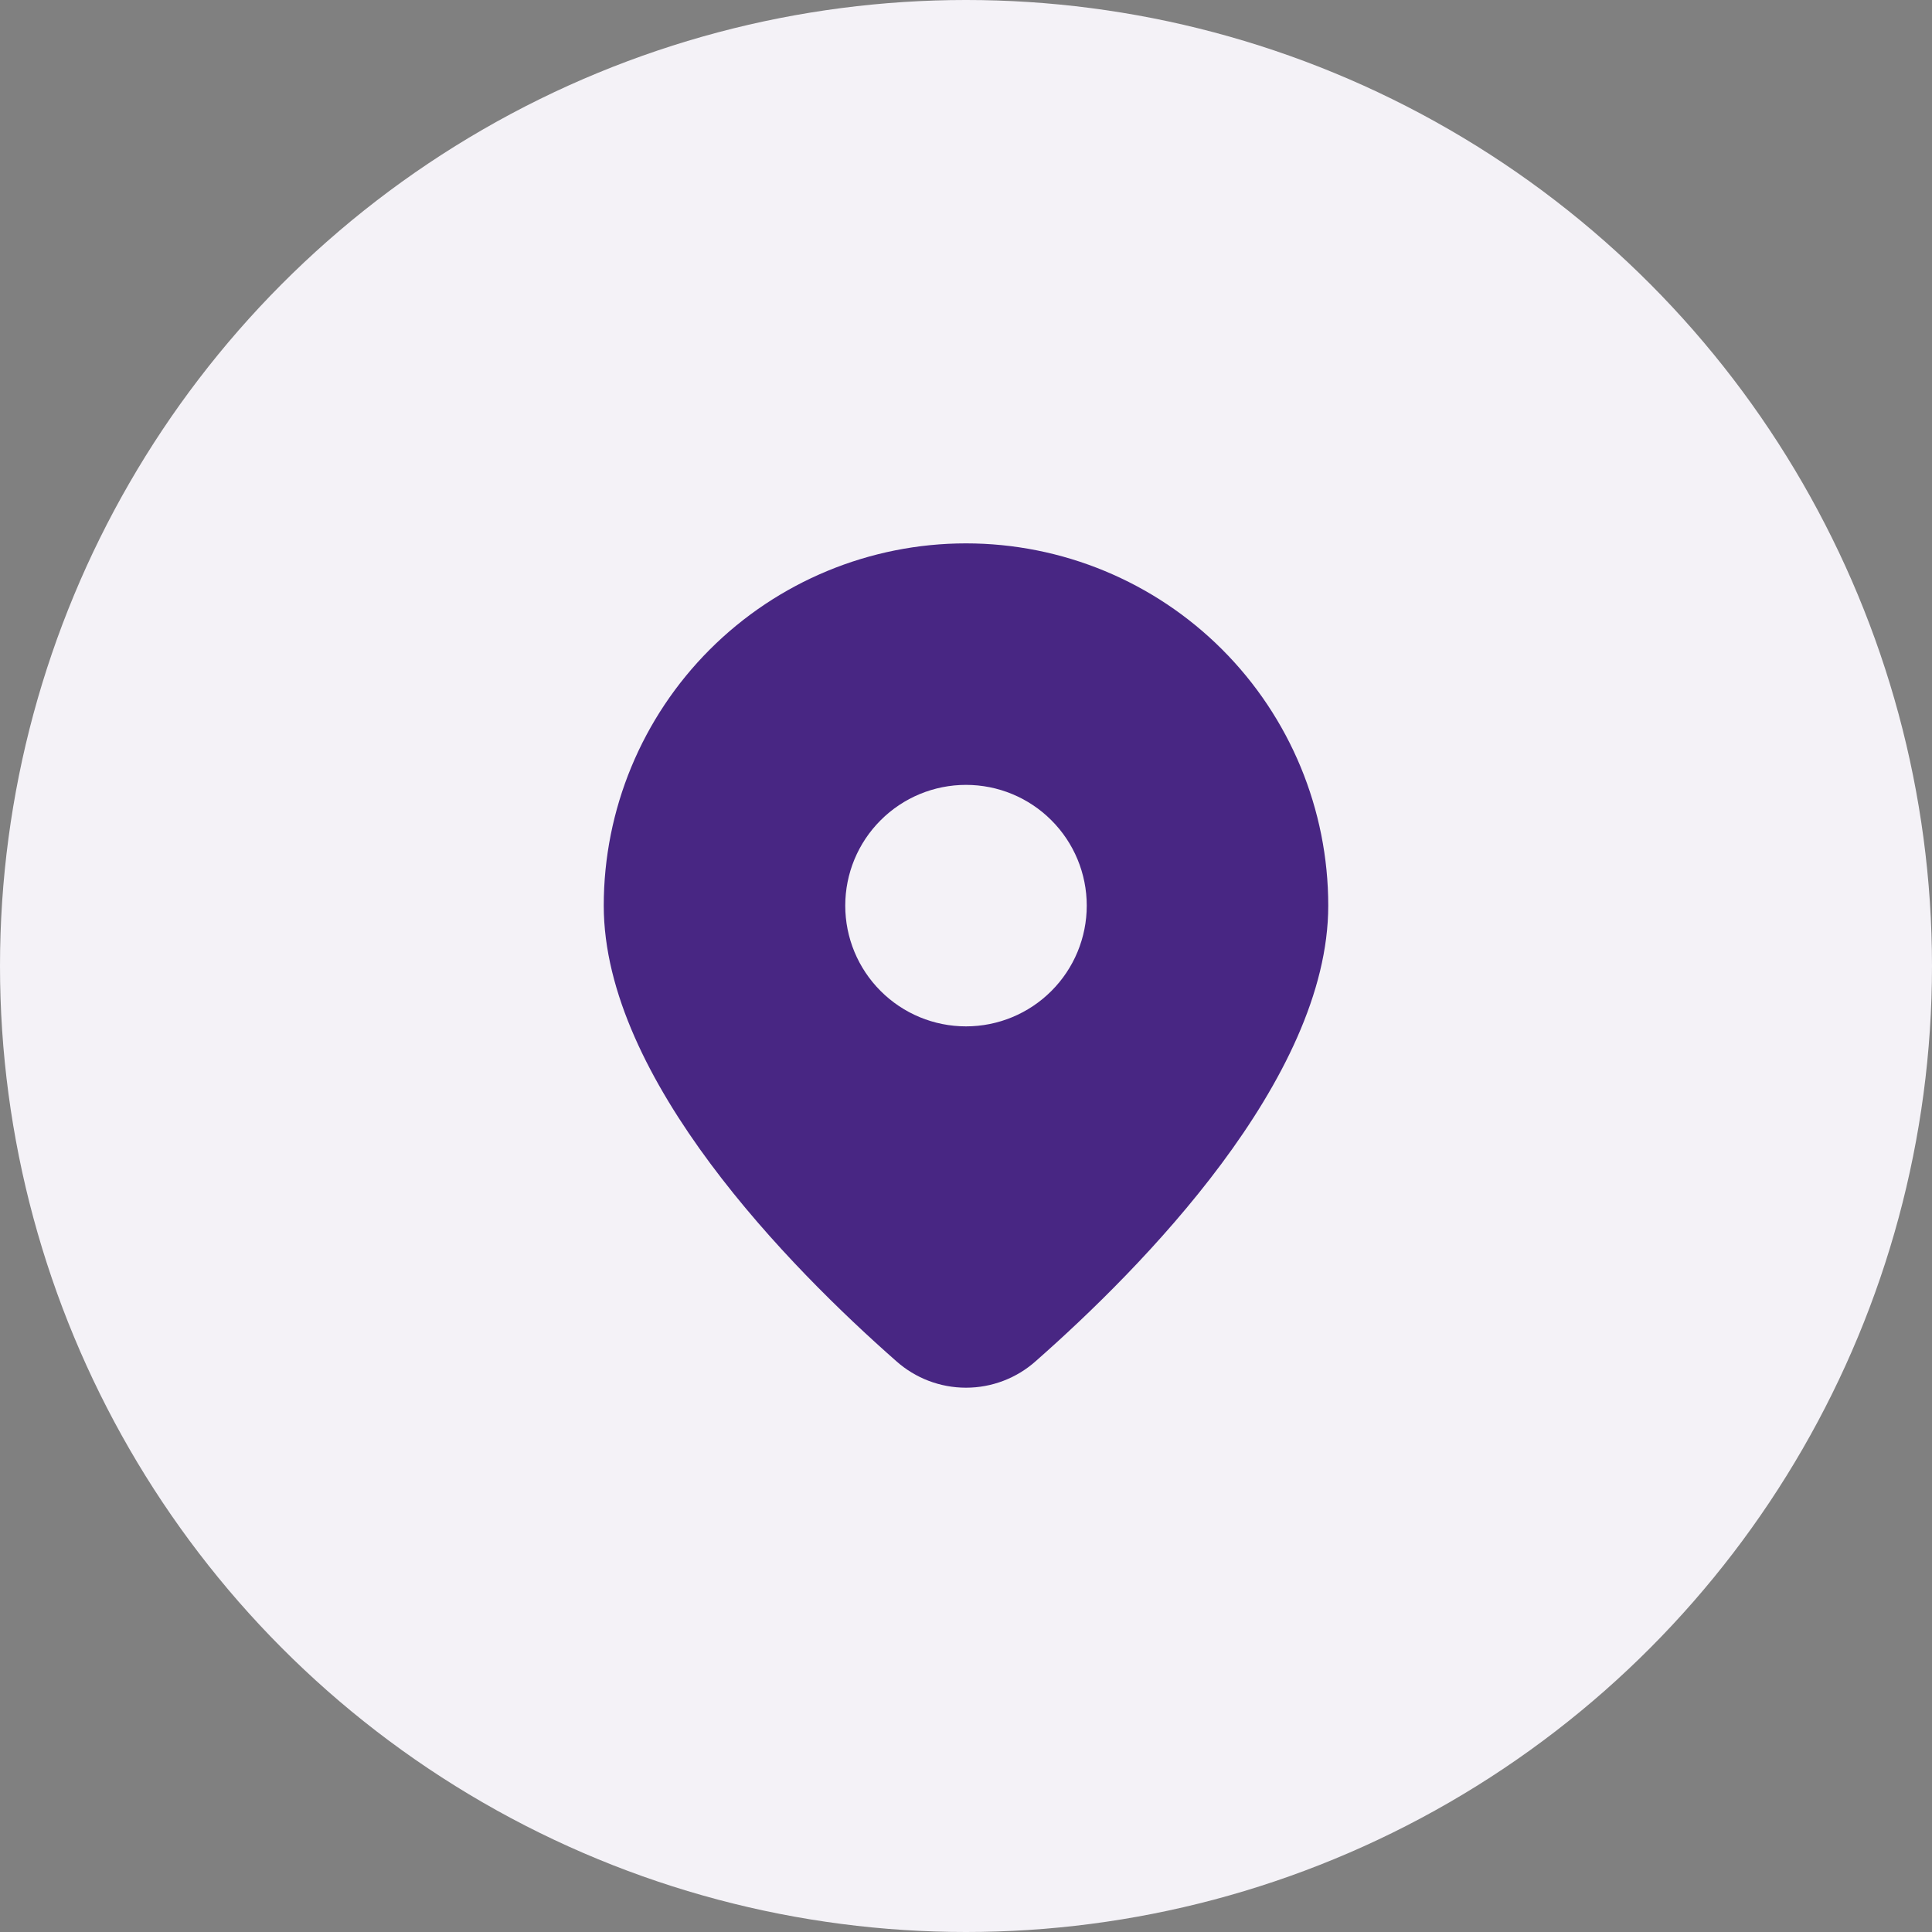
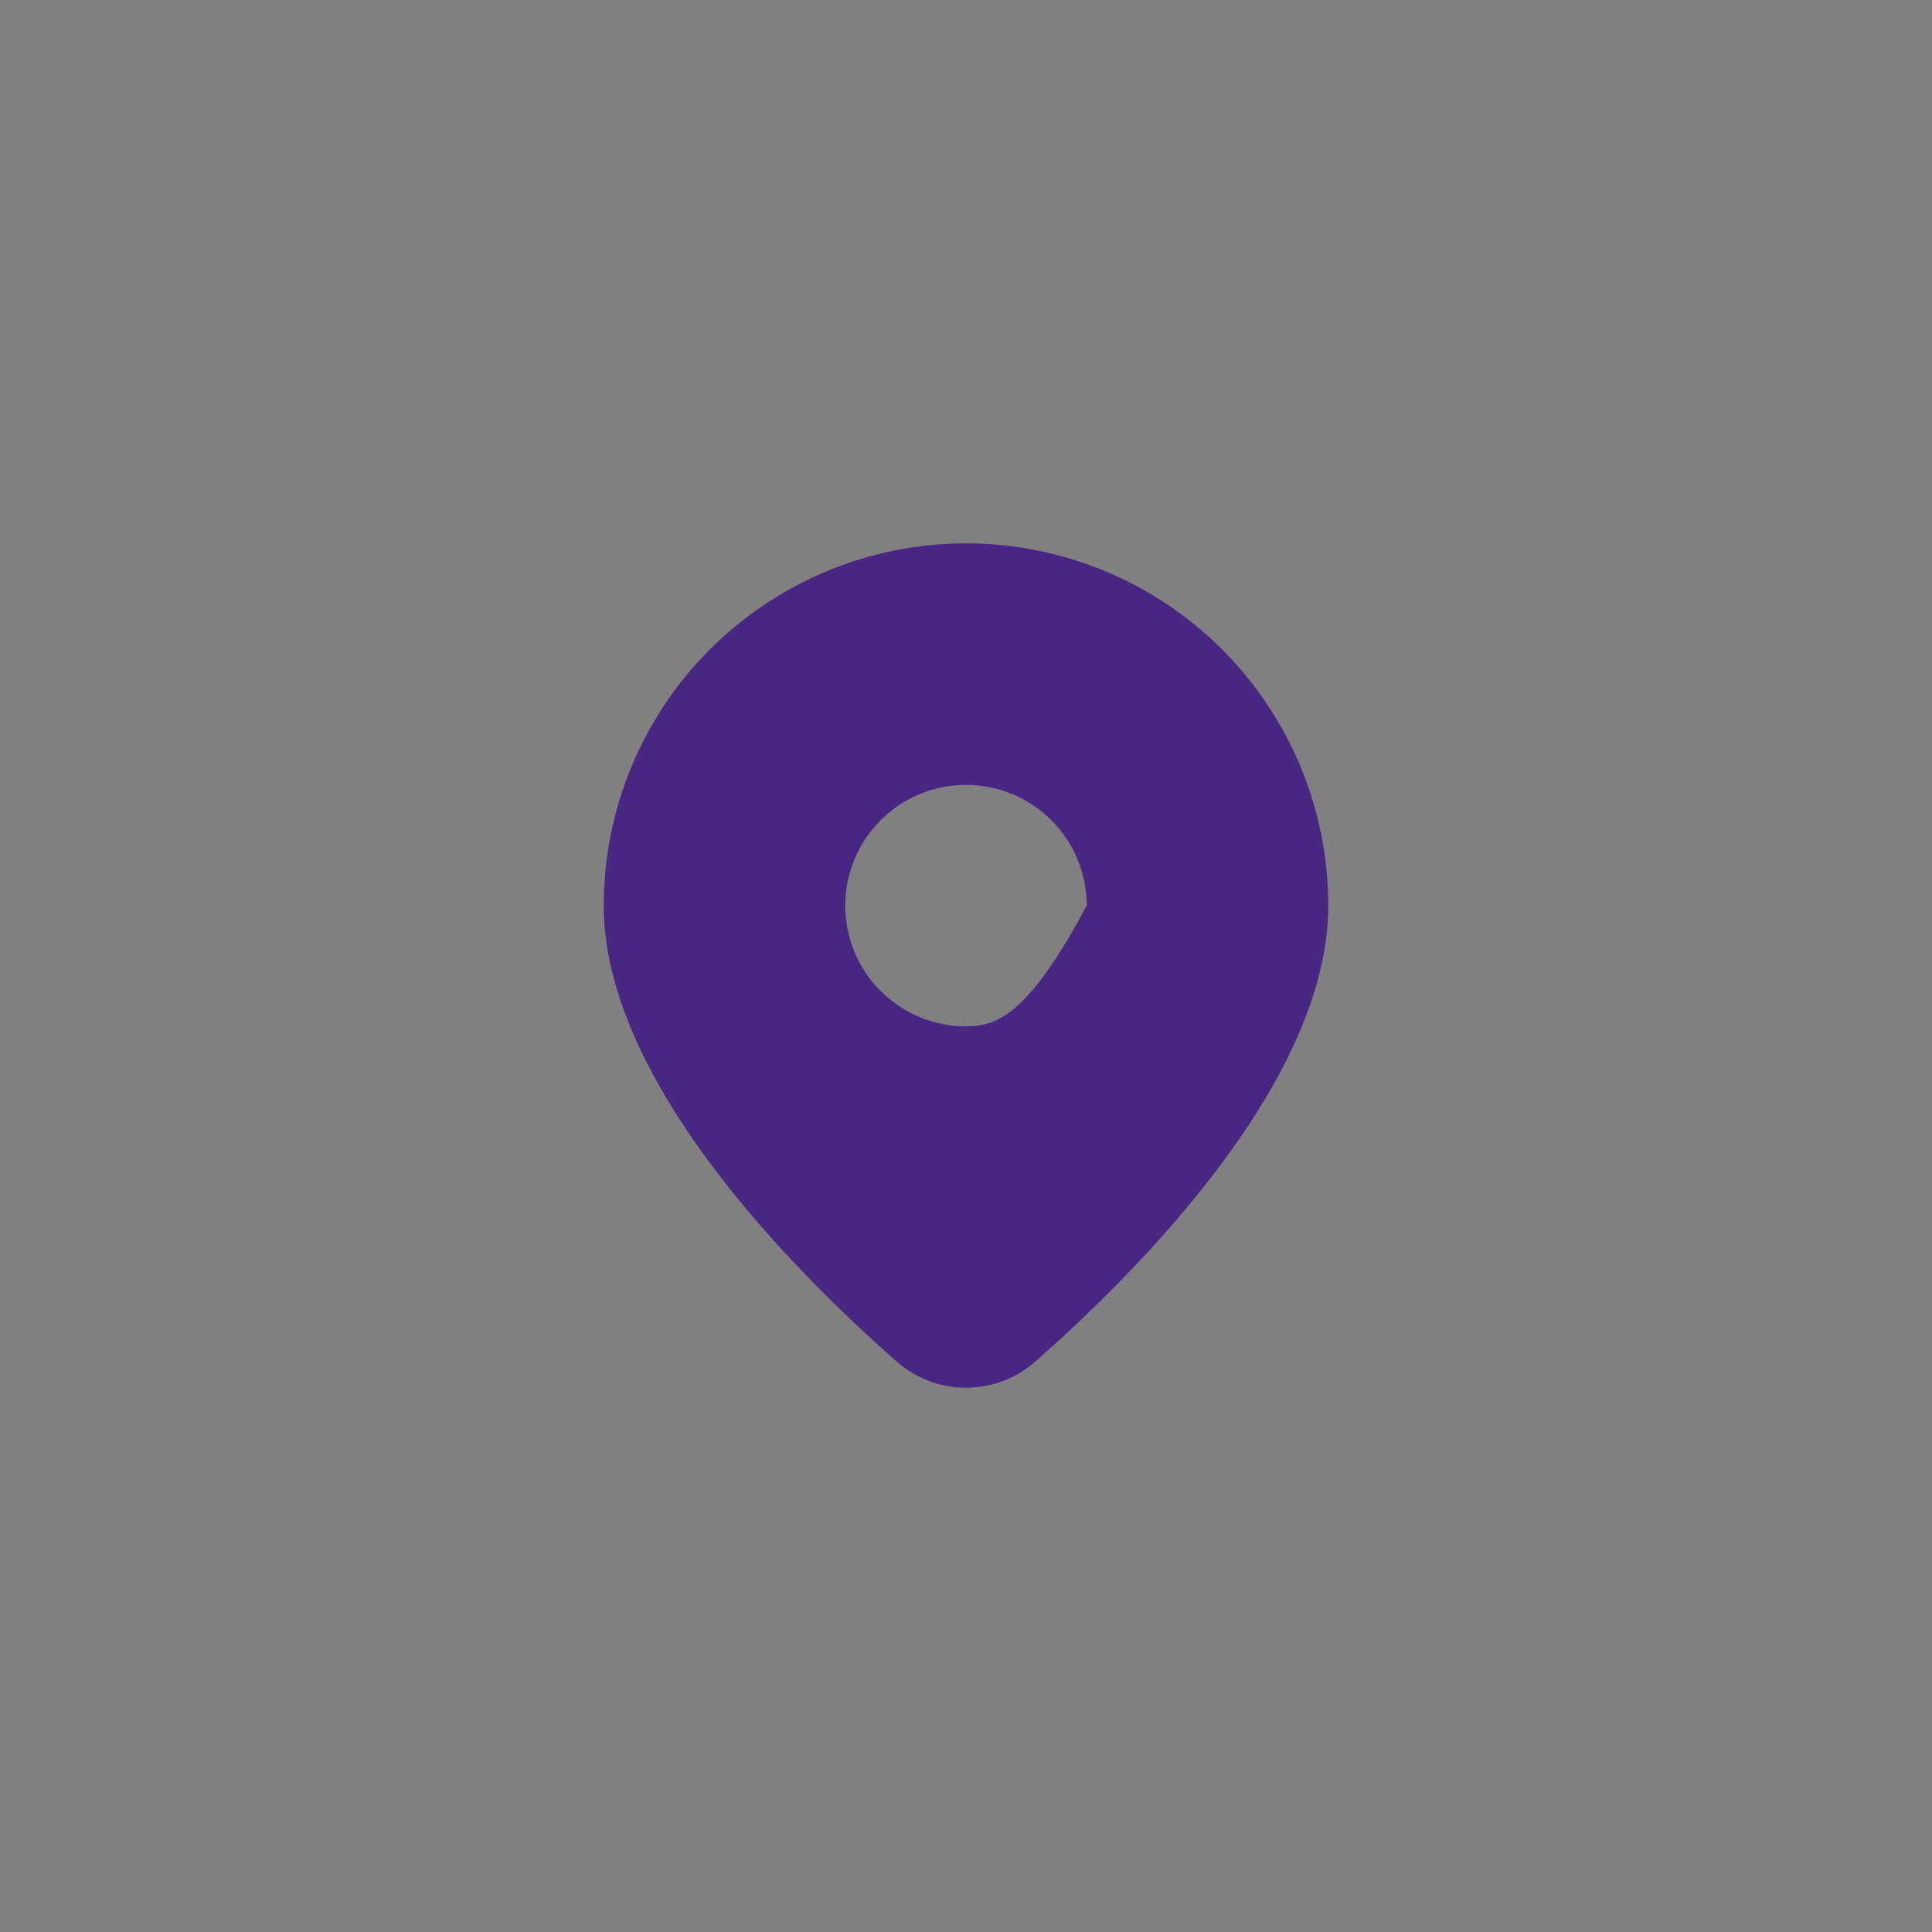
<svg xmlns="http://www.w3.org/2000/svg" width="48" height="48" viewBox="0 0 48 48" fill="none">
  <rect x="0" y="0" width="48" height="48" fill="#808080" stroke="none" />
-   <circle cx="24" cy="24" r="24" fill="#F4F2F7" />
-   <path d="M25.734 33.816C28.349 31.515 33 26.814 33 22.5C33 20.113 32.052 17.824 30.364 16.136C28.676 14.448 26.387 13.5 24 13.5C21.613 13.5 19.324 14.448 17.636 16.136C15.948 17.824 15 20.113 15 22.5C15 26.814 19.65 31.515 22.266 33.816C22.743 34.242 23.36 34.477 24 34.477C24.64 34.477 25.257 34.242 25.734 33.816ZM21 22.5C21 21.704 21.316 20.941 21.879 20.379C22.441 19.816 23.204 19.5 24 19.5C24.796 19.5 25.559 19.816 26.121 20.379C26.684 20.941 27 21.704 27 22.5C27 23.296 26.684 24.059 26.121 24.621C25.559 25.184 24.796 25.5 24 25.5C23.204 25.5 22.441 25.184 21.879 24.621C21.316 24.059 21 23.296 21 22.5Z" fill="#482683" />
+   <path d="M25.734 33.816C28.349 31.515 33 26.814 33 22.5C33 20.113 32.052 17.824 30.364 16.136C28.676 14.448 26.387 13.5 24 13.5C21.613 13.5 19.324 14.448 17.636 16.136C15.948 17.824 15 20.113 15 22.5C15 26.814 19.65 31.515 22.266 33.816C22.743 34.242 23.36 34.477 24 34.477C24.64 34.477 25.257 34.242 25.734 33.816ZM21 22.5C21 21.704 21.316 20.941 21.879 20.379C22.441 19.816 23.204 19.5 24 19.5C24.796 19.5 25.559 19.816 26.121 20.379C26.684 20.941 27 21.704 27 22.5C25.559 25.184 24.796 25.5 24 25.5C23.204 25.5 22.441 25.184 21.879 24.621C21.316 24.059 21 23.296 21 22.5Z" fill="#482683" />
</svg>